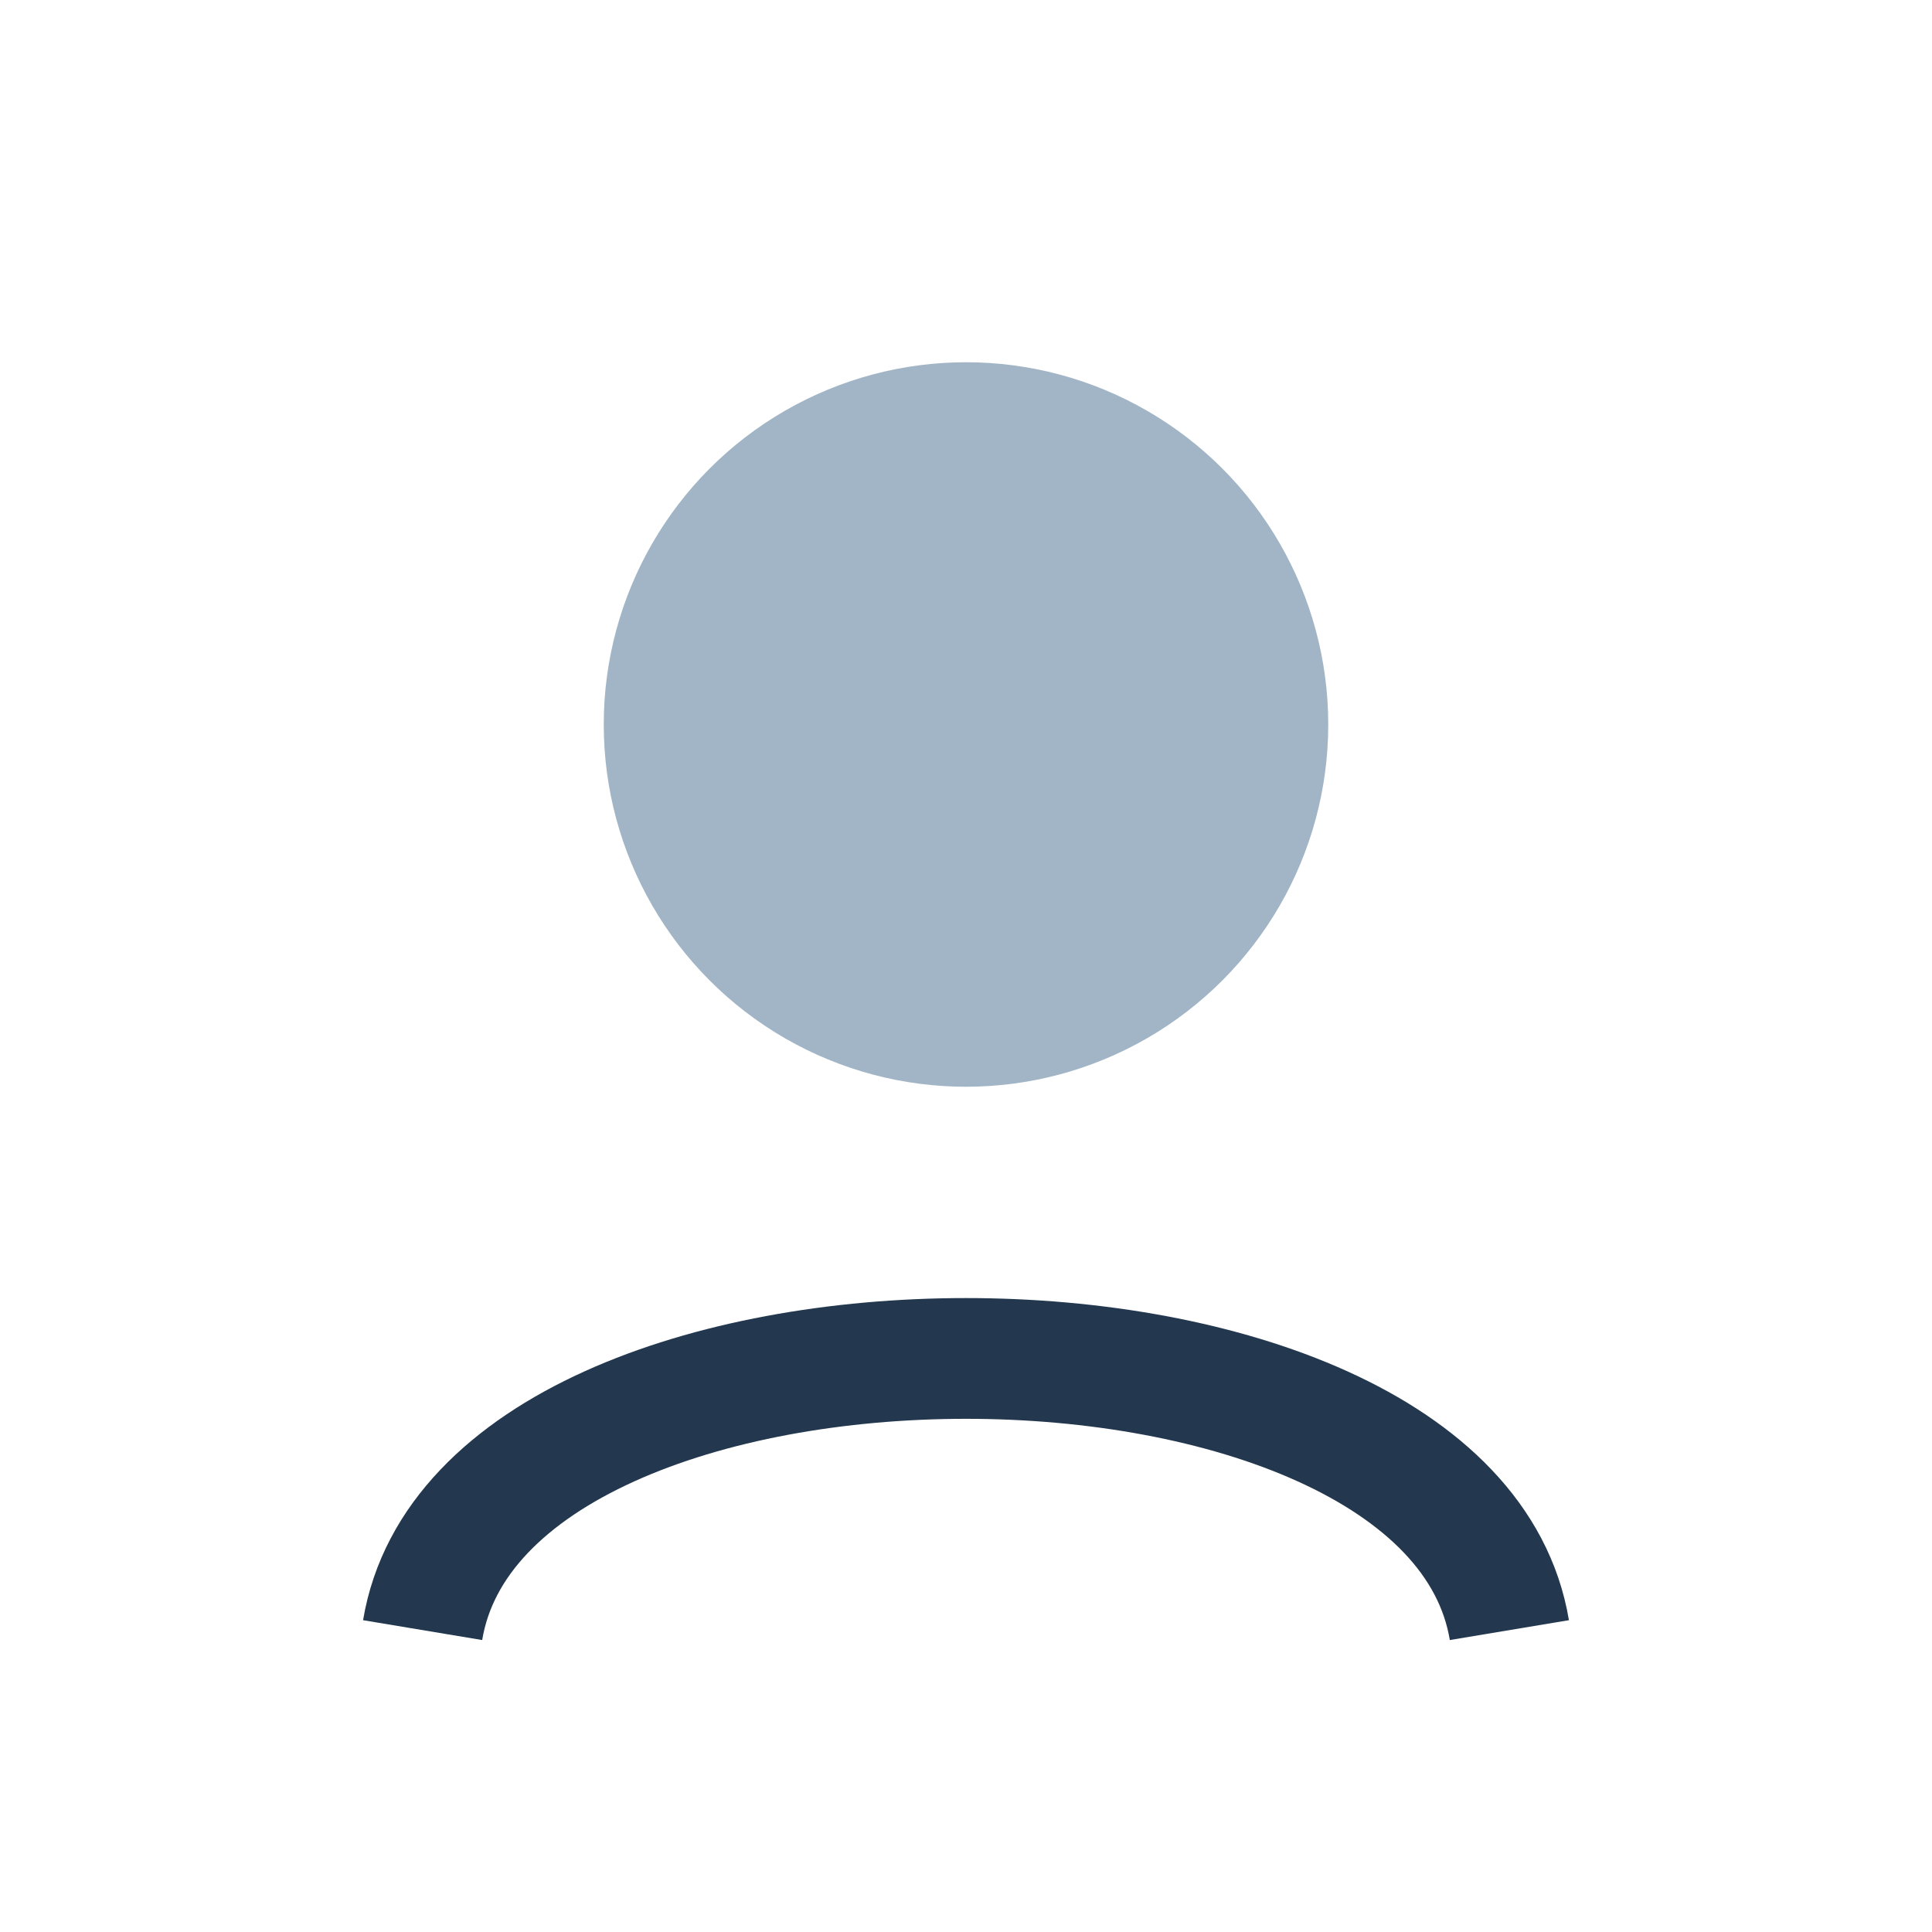
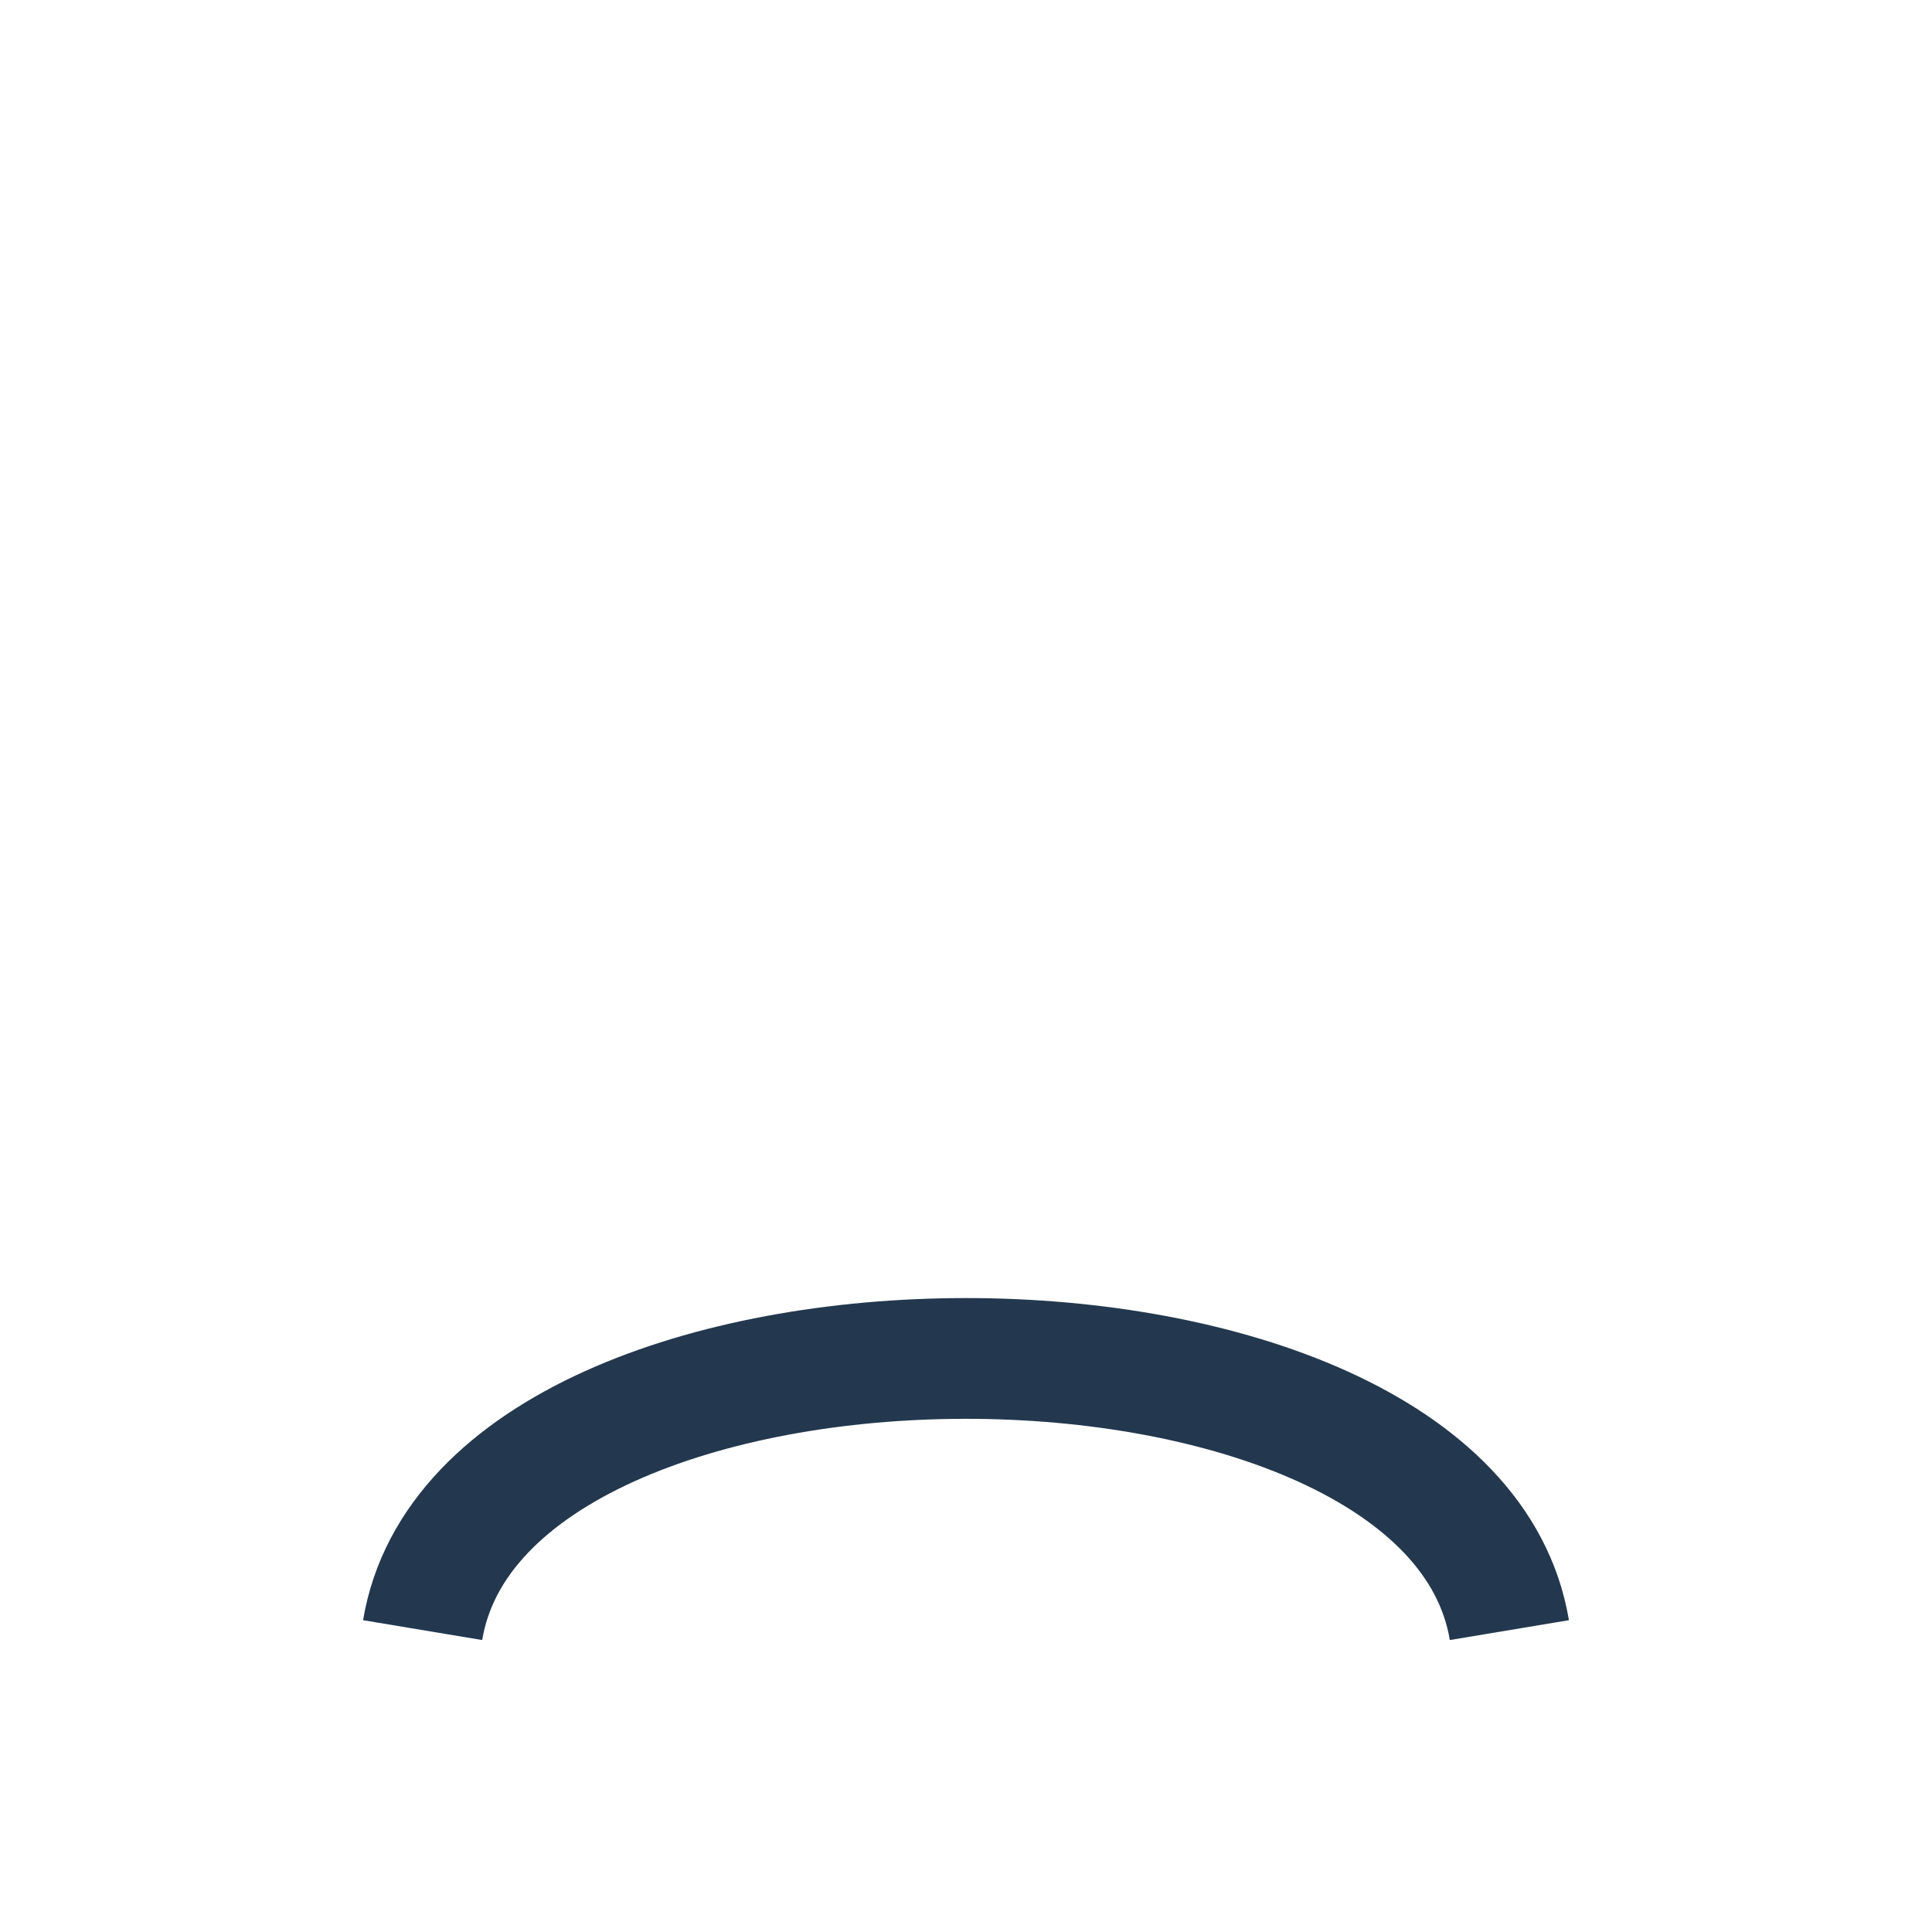
<svg xmlns="http://www.w3.org/2000/svg" width="32" height="32" viewBox="0 0 32 32">
-   <circle cx="16" cy="12" r="6" fill="#A1B5C6" />
  <path d="M7 27c1-6 17-6 18 0" stroke="#23384E" stroke-width="2" fill="none" />
</svg>